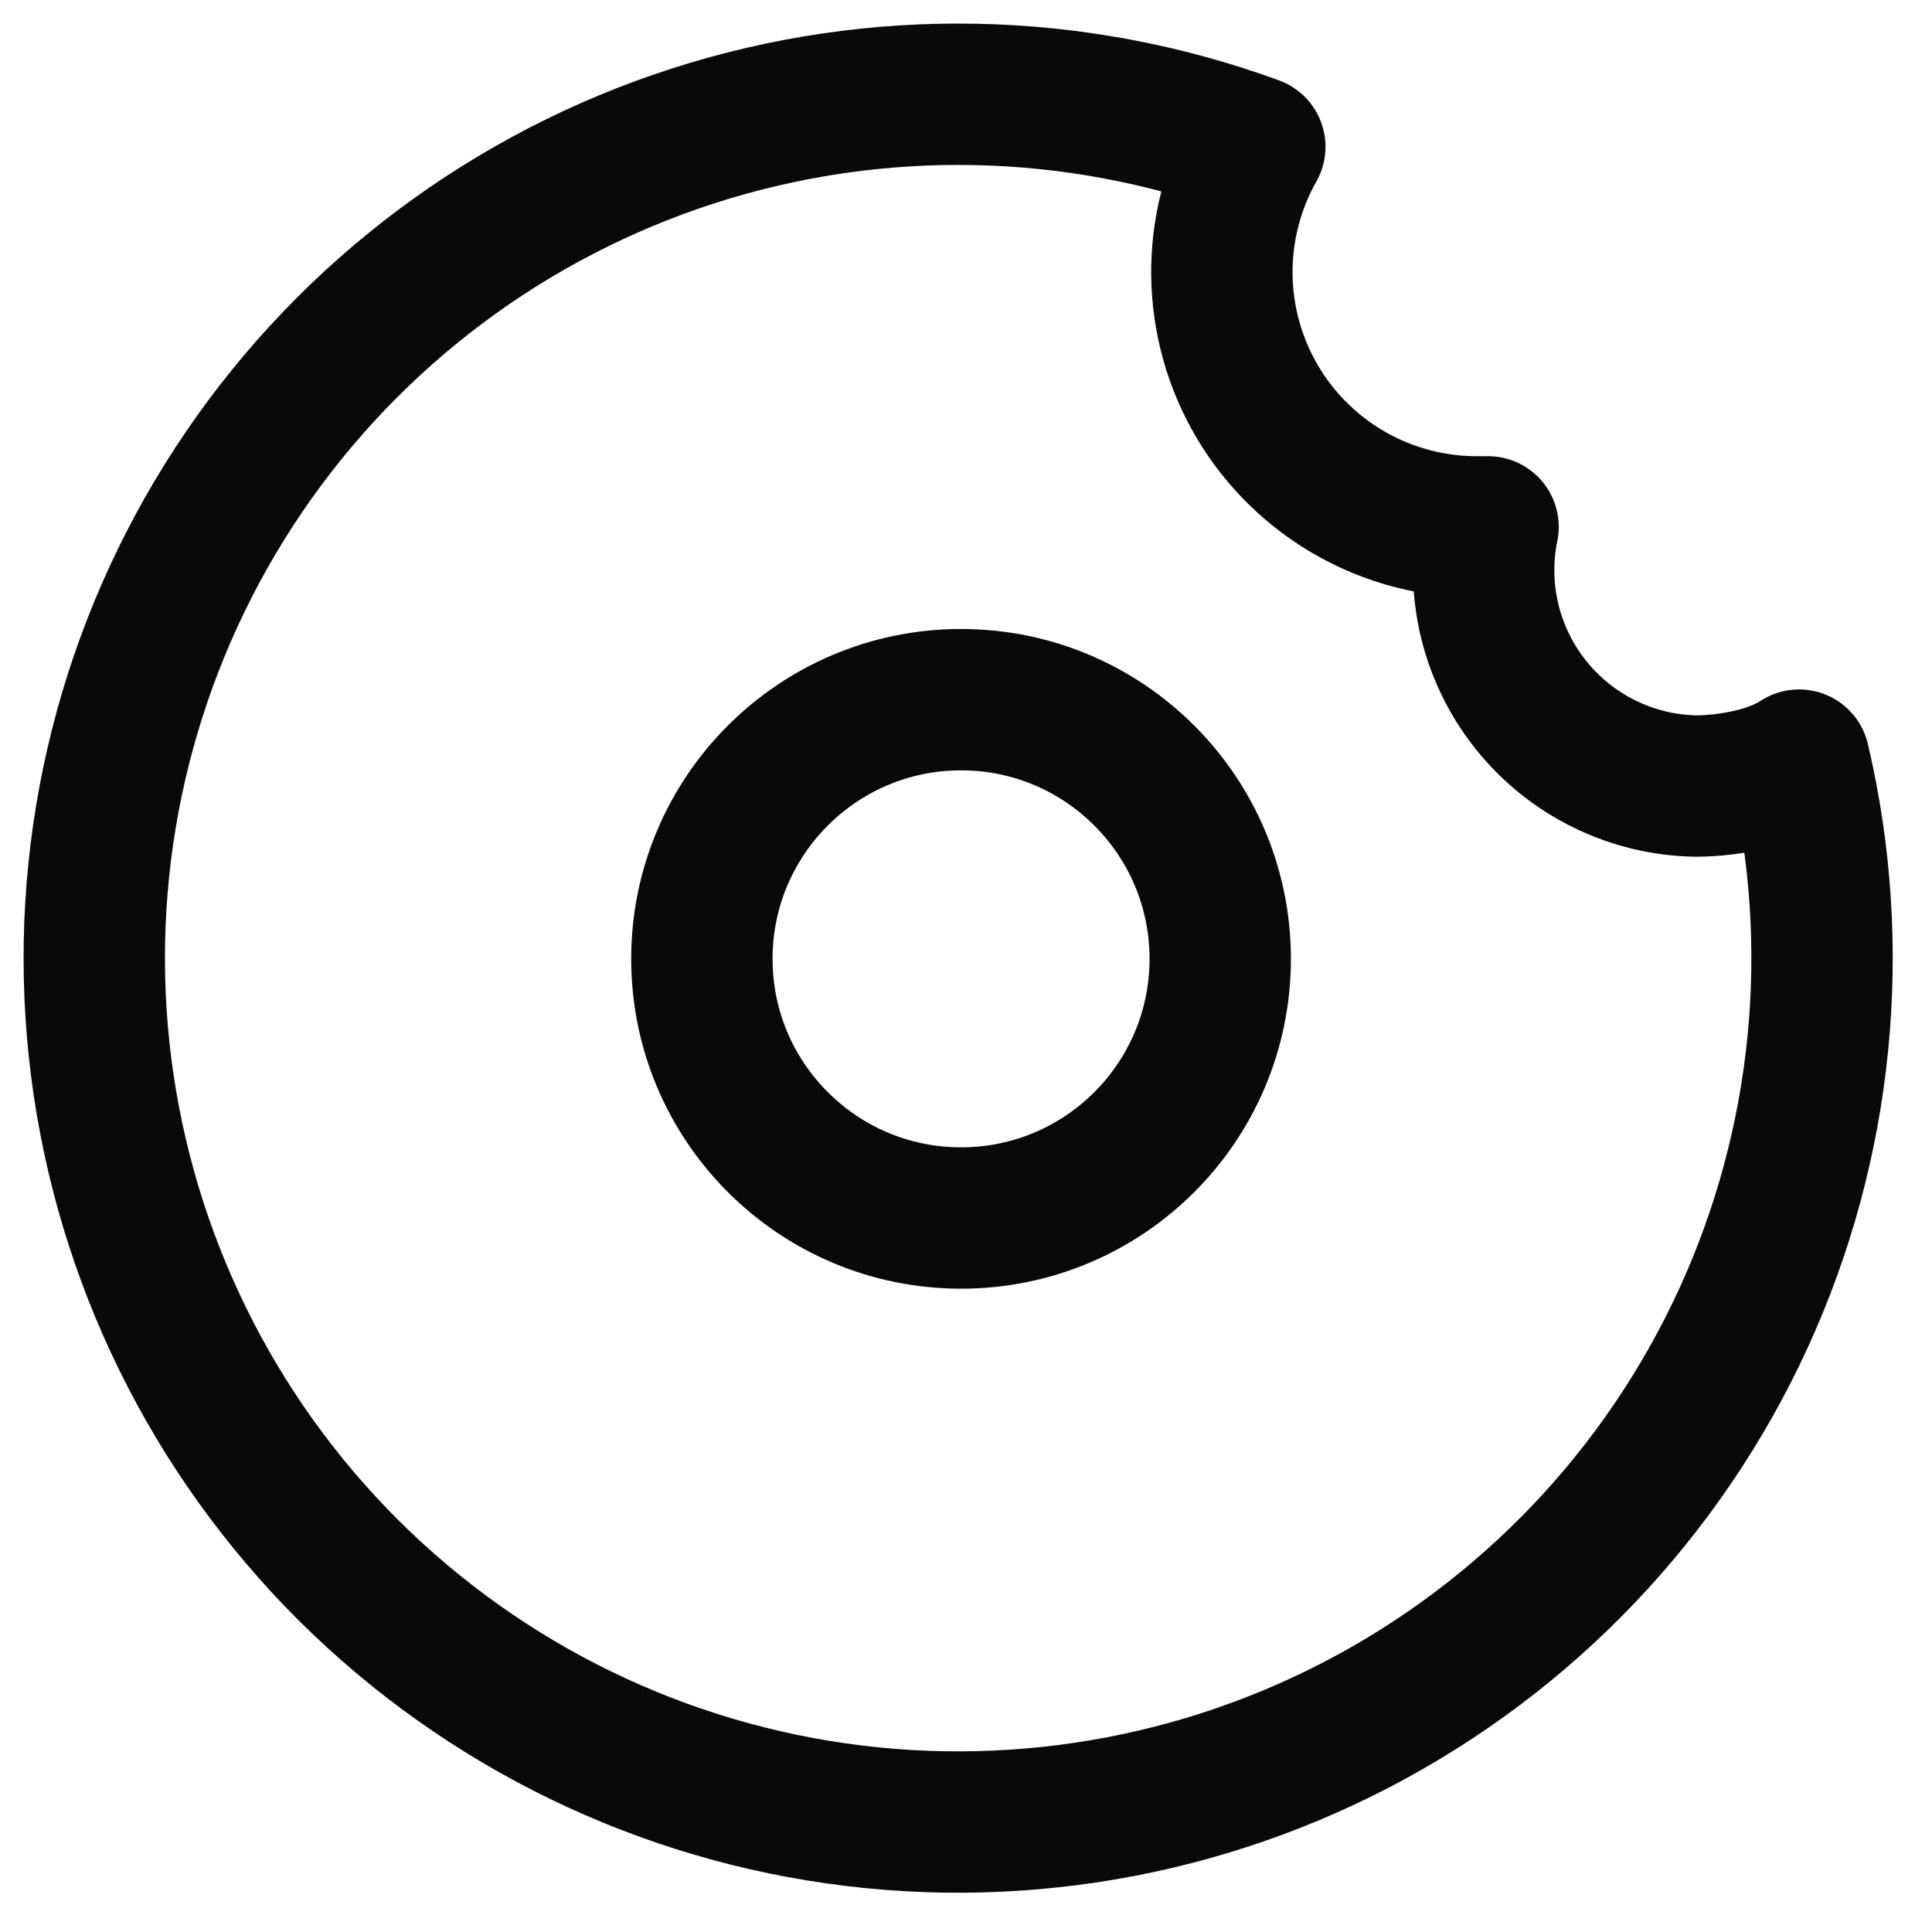
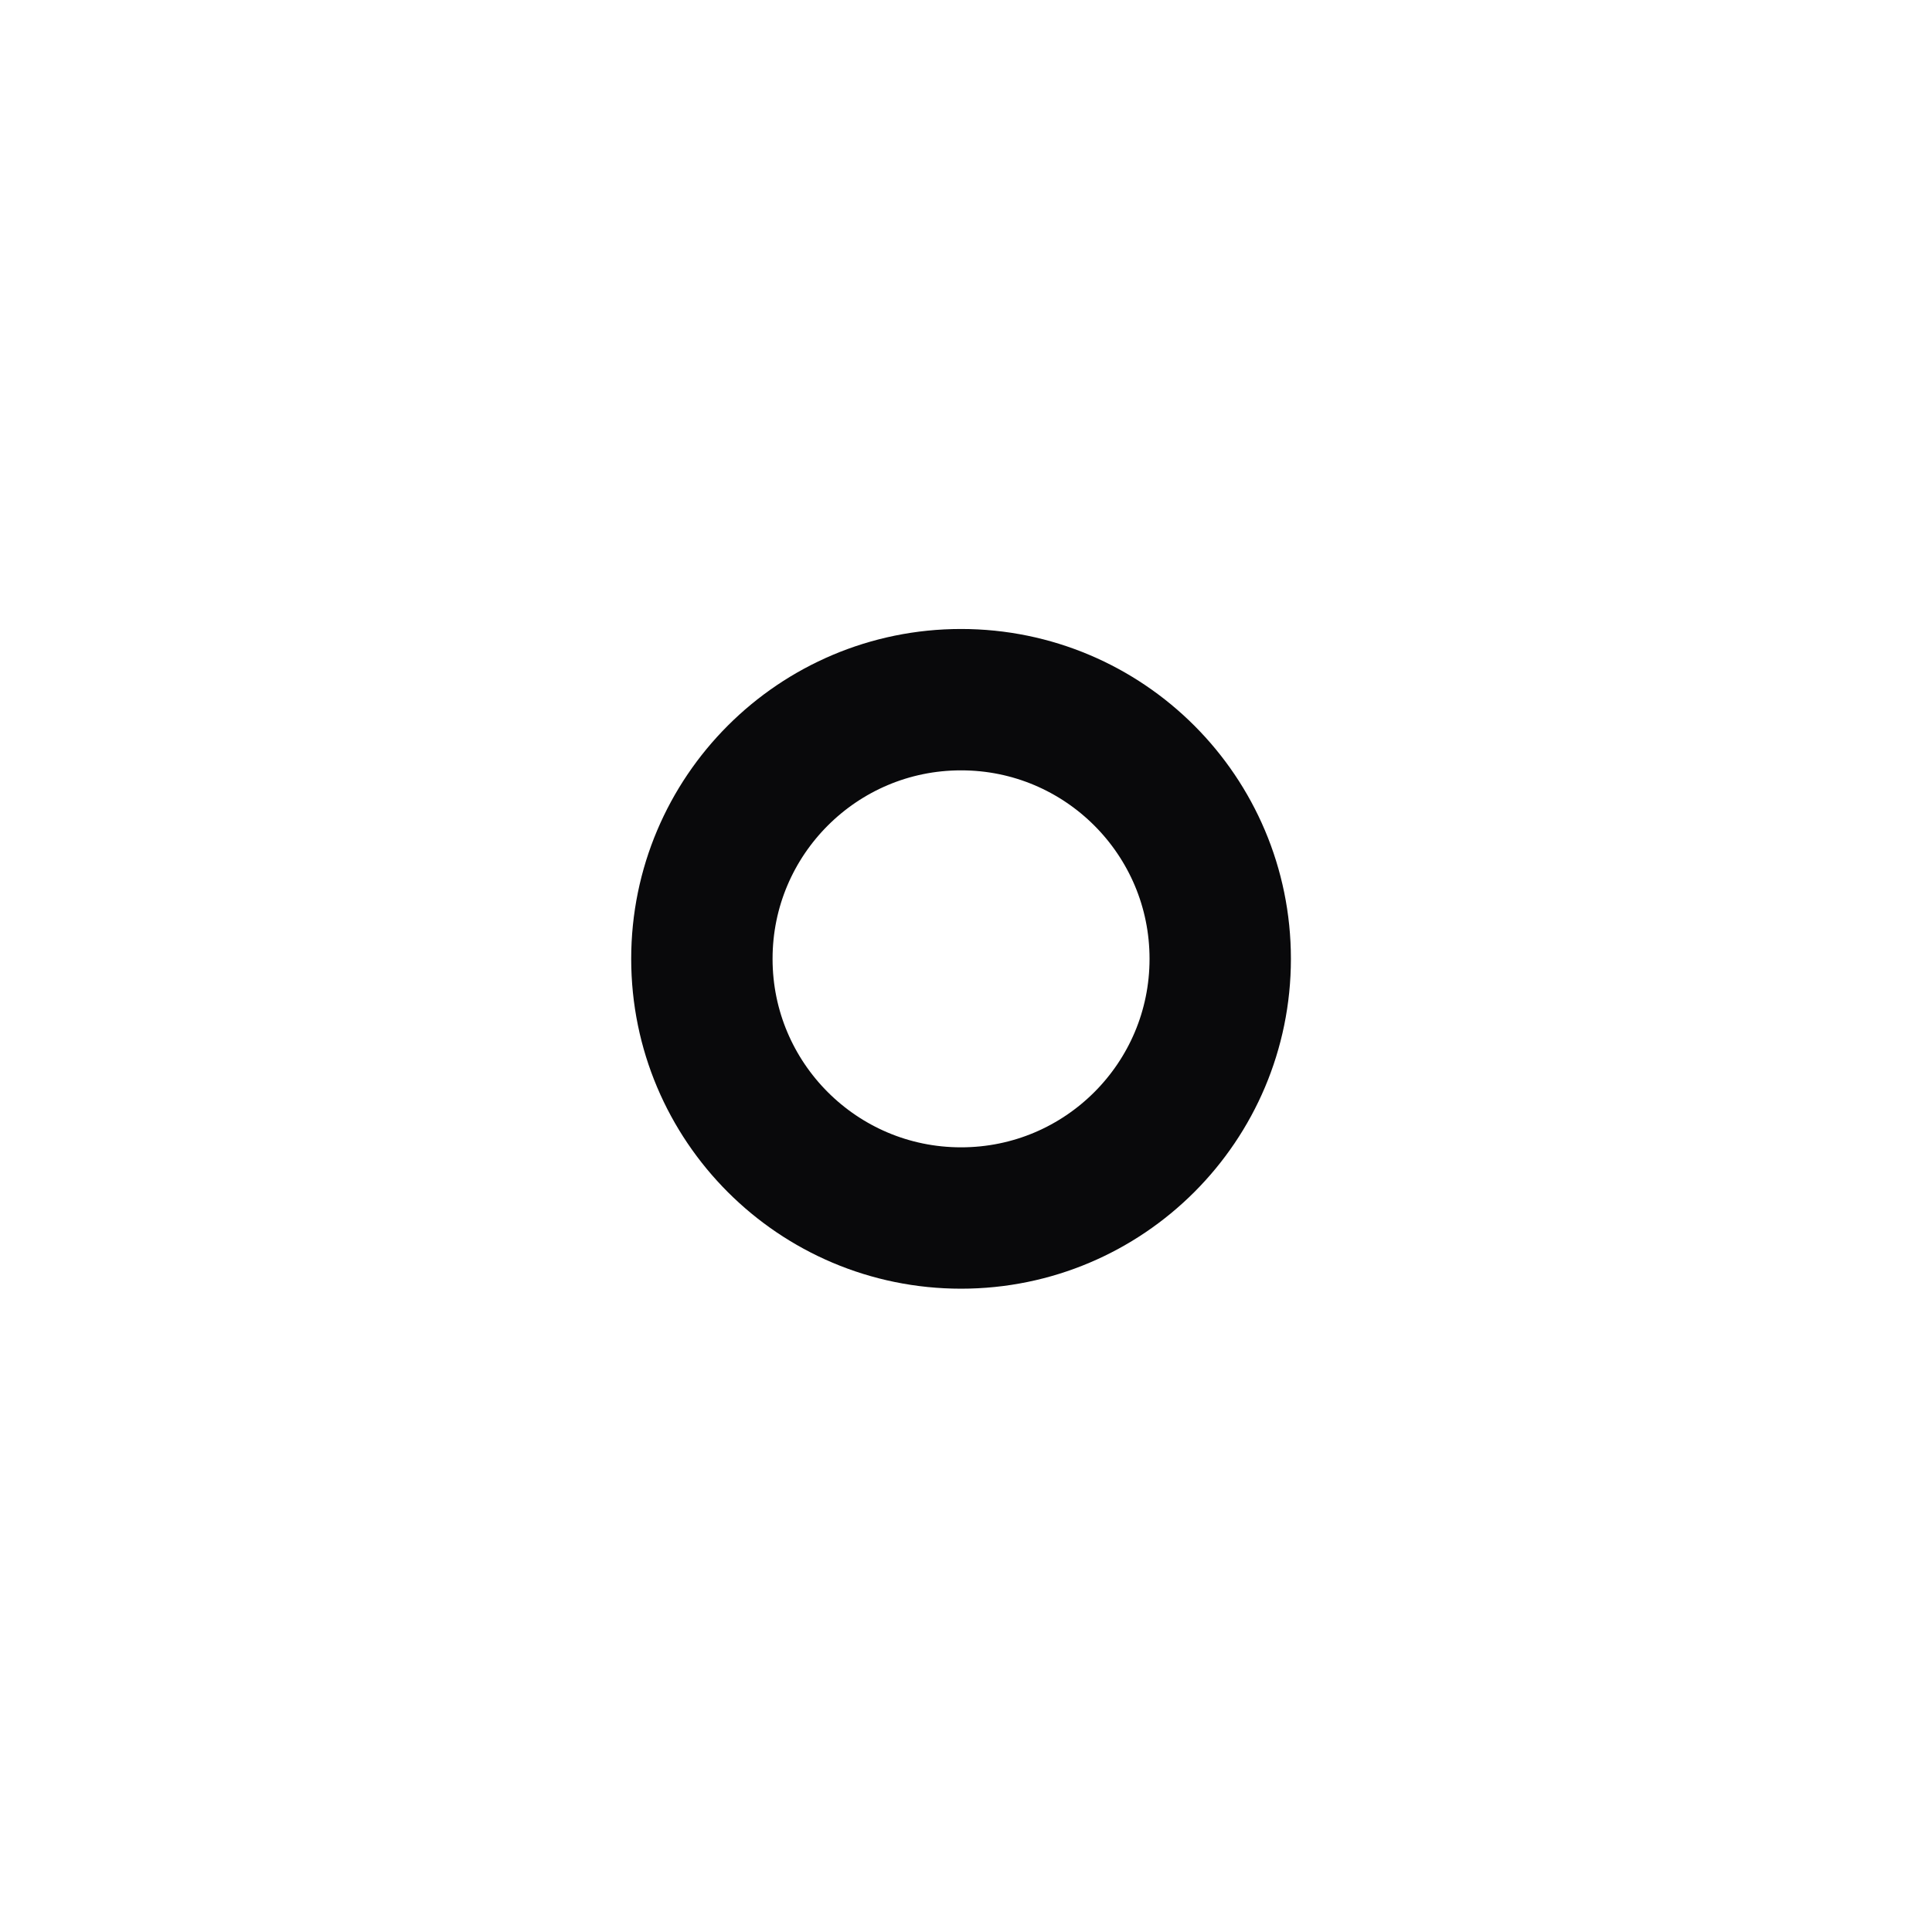
<svg xmlns="http://www.w3.org/2000/svg" fill="none" height="100%" overflow="visible" preserveAspectRatio="none" style="display: block;" viewBox="0 0 41 41" width="100%">
  <g id="Vector">
-     <path d="M35.979 16.681C35.307 16.668 34.646 16.507 34.043 16.21C33.44 15.913 32.91 15.487 32.49 14.962C32.07 14.437 31.771 13.827 31.613 13.173C31.456 12.52 31.444 11.84 31.579 11.181H31.395C30.446 11.191 29.51 10.951 28.683 10.485C27.855 10.018 27.165 9.342 26.682 8.525C26.199 7.707 25.94 6.777 25.93 5.827C25.921 4.877 26.162 3.942 26.629 3.115C22.795 1.713 18.604 1.631 14.719 2.881C10.833 4.131 7.476 6.642 5.179 10.015C2.882 13.389 1.777 17.433 2.038 21.506C2.299 25.579 3.911 29.448 6.62 32.501C9.329 35.554 12.979 37.616 16.992 38.36C21.006 39.103 25.152 38.487 28.775 36.608C32.398 34.728 35.29 31.694 36.994 27.985C38.697 24.276 39.114 20.104 38.179 16.131C37.629 16.498 36.712 16.681 35.979 16.681Z" stroke="#09090B" stroke-linecap="round" stroke-linejoin="round" stroke-width="3" />
    <path d="M20.395 25.848C23.433 25.848 25.895 23.386 25.895 20.348C25.895 17.311 23.433 14.848 20.395 14.848C17.358 14.848 14.895 17.311 14.895 20.348C14.895 23.386 17.358 25.848 20.395 25.848Z" stroke="#09090B" stroke-linecap="round" stroke-linejoin="round" stroke-width="3" />
  </g>
</svg>